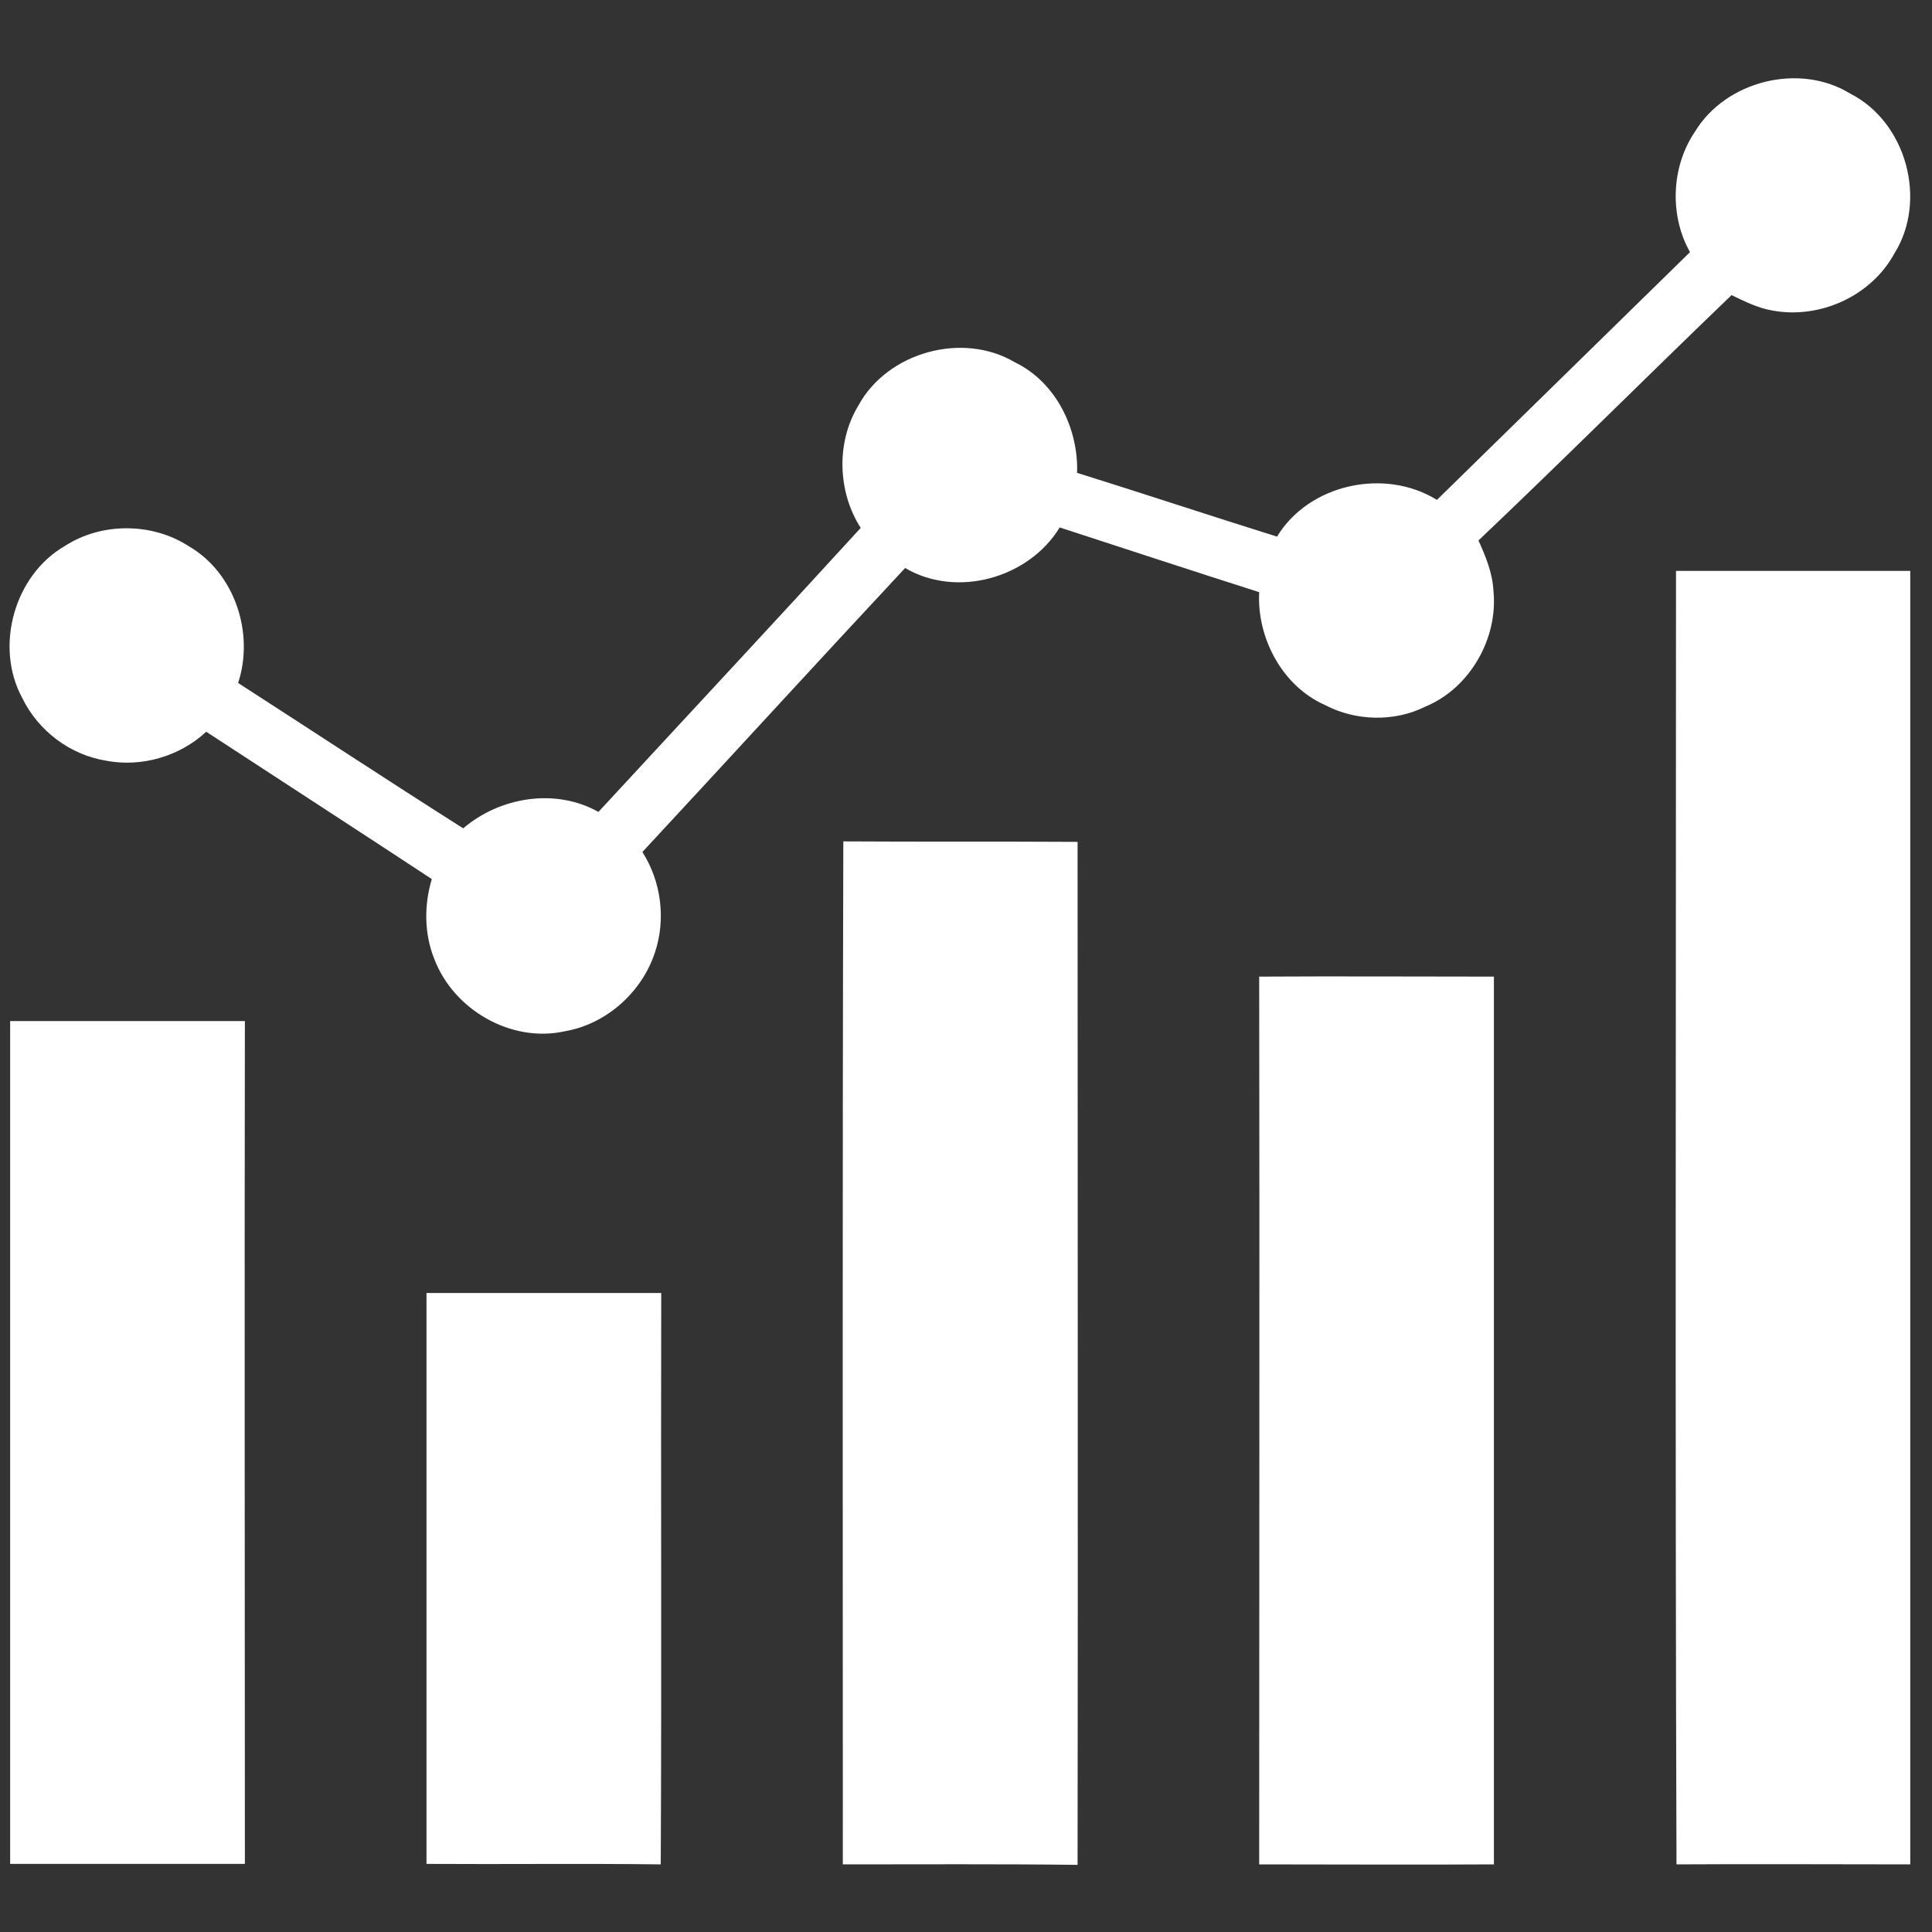
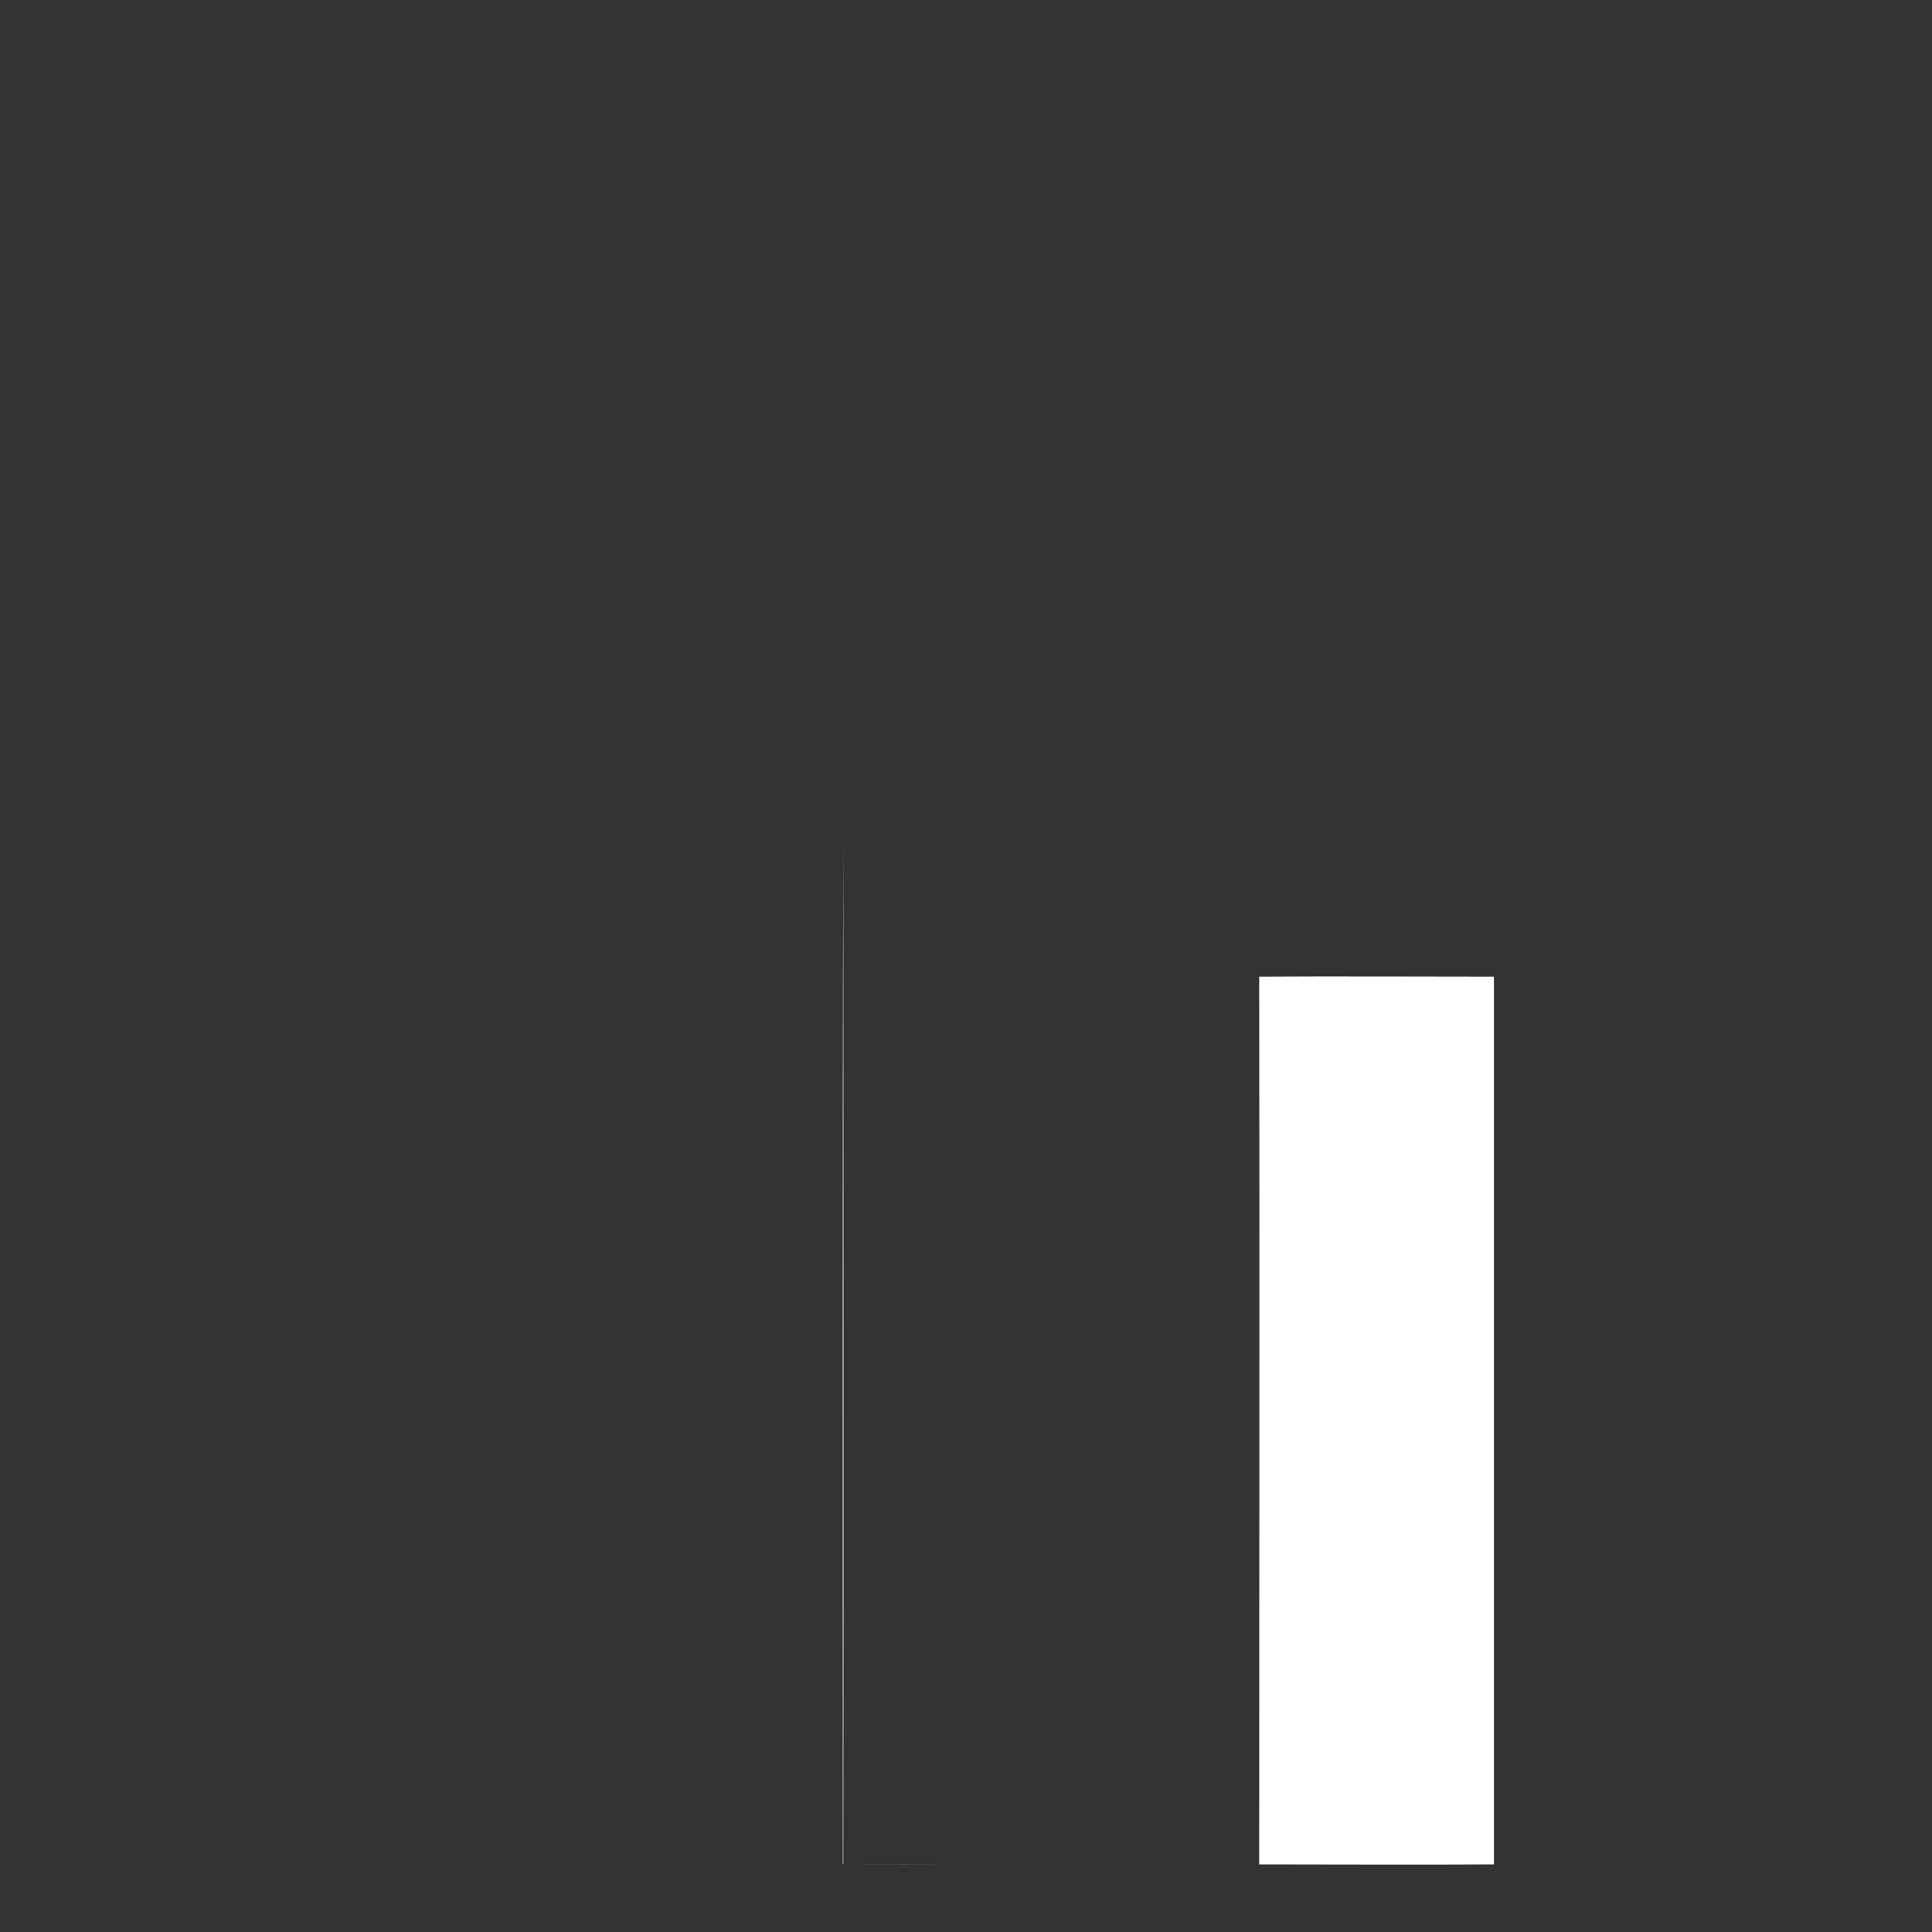
<svg xmlns="http://www.w3.org/2000/svg" id="Capa_1" x="0px" y="0px" viewBox="0 0 400 400" style="enable-background:new 0 0 400 400;" xml:space="preserve">
  <rect x="0" y="0" width="400" height="400" fill="#333333" stroke="none" />
  <style type="text/css">
	.st0{fill:#FFFFFF;}
</style>
  <g>
-     <path class="st0" d="M350.9,27.3c6.4-10.6,21.7-14.4,32.2-7.9c11.6,5.9,16,22.1,9.1,33.1c-4.8,8.8-15.4,13.6-25.2,11.8   c-3-0.5-5.8-1.9-8.5-3.2c-17.6,16.9-34.8,34.1-52.4,50.8c1.5,3.3,2.9,6.7,3.1,10.4c1,9.9-4.9,20.2-14.1,24   c-6.4,3.2-14.4,3-20.7-0.3c-8.9-3.9-14.2-13.9-13.7-23.4c-13.8-4.4-27.5-8.9-41.3-13.4c-6.4,10.5-21.3,14.7-32,8.4   c-18.2,19.5-36.2,39.2-54.4,58.8c3.9,6.1,4.9,13.9,2.6,20.8c-2.7,8.2-10,14.8-18.6,16.3c-11.1,2.5-23.1-4.4-27.1-15   c-2.1-5.2-2.1-11.2-0.5-16.5c-15.5-10.2-31.1-20.3-46.7-30.5c-5.5,5.1-13.4,7.4-20.7,6c-7.5-1.2-14.1-6.2-17.4-13   c-5.8-10.7-1.6-25.5,8.9-31.5c7.6-4.9,18.1-4.8,25.6,0.1c9.5,5.5,13.6,18,10.2,28.3c15.5,10,31,20.2,46.6,30.1   c7.6-6.5,19.1-8.4,28-3.4c18.1-19.6,36.3-39.1,54.3-58.8c-4.8-7.5-5.1-17.7-0.5-25.3c6-11.1,21.6-15.4,32.4-9   c8.5,4.1,13.2,13.7,12.9,22.9c13.8,4.3,27.6,8.9,41.4,13.2c6.6-10.9,22.3-14.3,33.1-7.6c17.5-17.1,34.9-34.2,52.4-51.3   C345.7,44.8,345.9,34.7,350.9,27.3z" />
-     <path class="st0" d="M347,118.2c16.2,0,32.4,0,48.5,0c0,89.3,0,178.5,0,267.8c-16.1,0-32.3-0.1-48.4,0   C346.8,296.7,347,207.5,347,118.2z" />
-     <path class="st0" d="M174.5,386c0-70.6-0.1-141.2,0.1-211.8c16.2,0.1,32.3,0,48.5,0.1c0,70.6,0.1,141.2,0,211.8   C206.9,385.9,190.7,386,174.5,386z" />
+     <path class="st0" d="M174.5,386c0-70.6-0.1-141.2,0.1-211.8c0,70.6,0.1,141.2,0,211.8   C206.9,385.9,190.7,386,174.5,386z" />
    <path class="st0" d="M260.7,202.2c16.2-0.1,32.4,0,48.6,0c0,61.3,0,122.5,0,183.8c-16.2,0.1-32.4,0-48.6,0   C260.7,324.7,260.8,263.5,260.7,202.2z" />
-     <path class="st0" d="M2.1,211.4c16.2,0,32.4,0,48.6,0c-0.1,58.2,0,116.3,0,174.5c-16.2,0-32.4,0-48.6,0   C2.1,327.8,2.1,269.6,2.1,211.4z" />
-     <path class="st0" d="M88.3,267.7c16.2,0,32.4,0,48.6,0c-0.1,39.4,0.1,78.9-0.1,118.3c-16.2-0.2-32.3,0-48.5-0.1   C88.3,346.5,88.3,307.1,88.3,267.7z" />
  </g>
</svg>